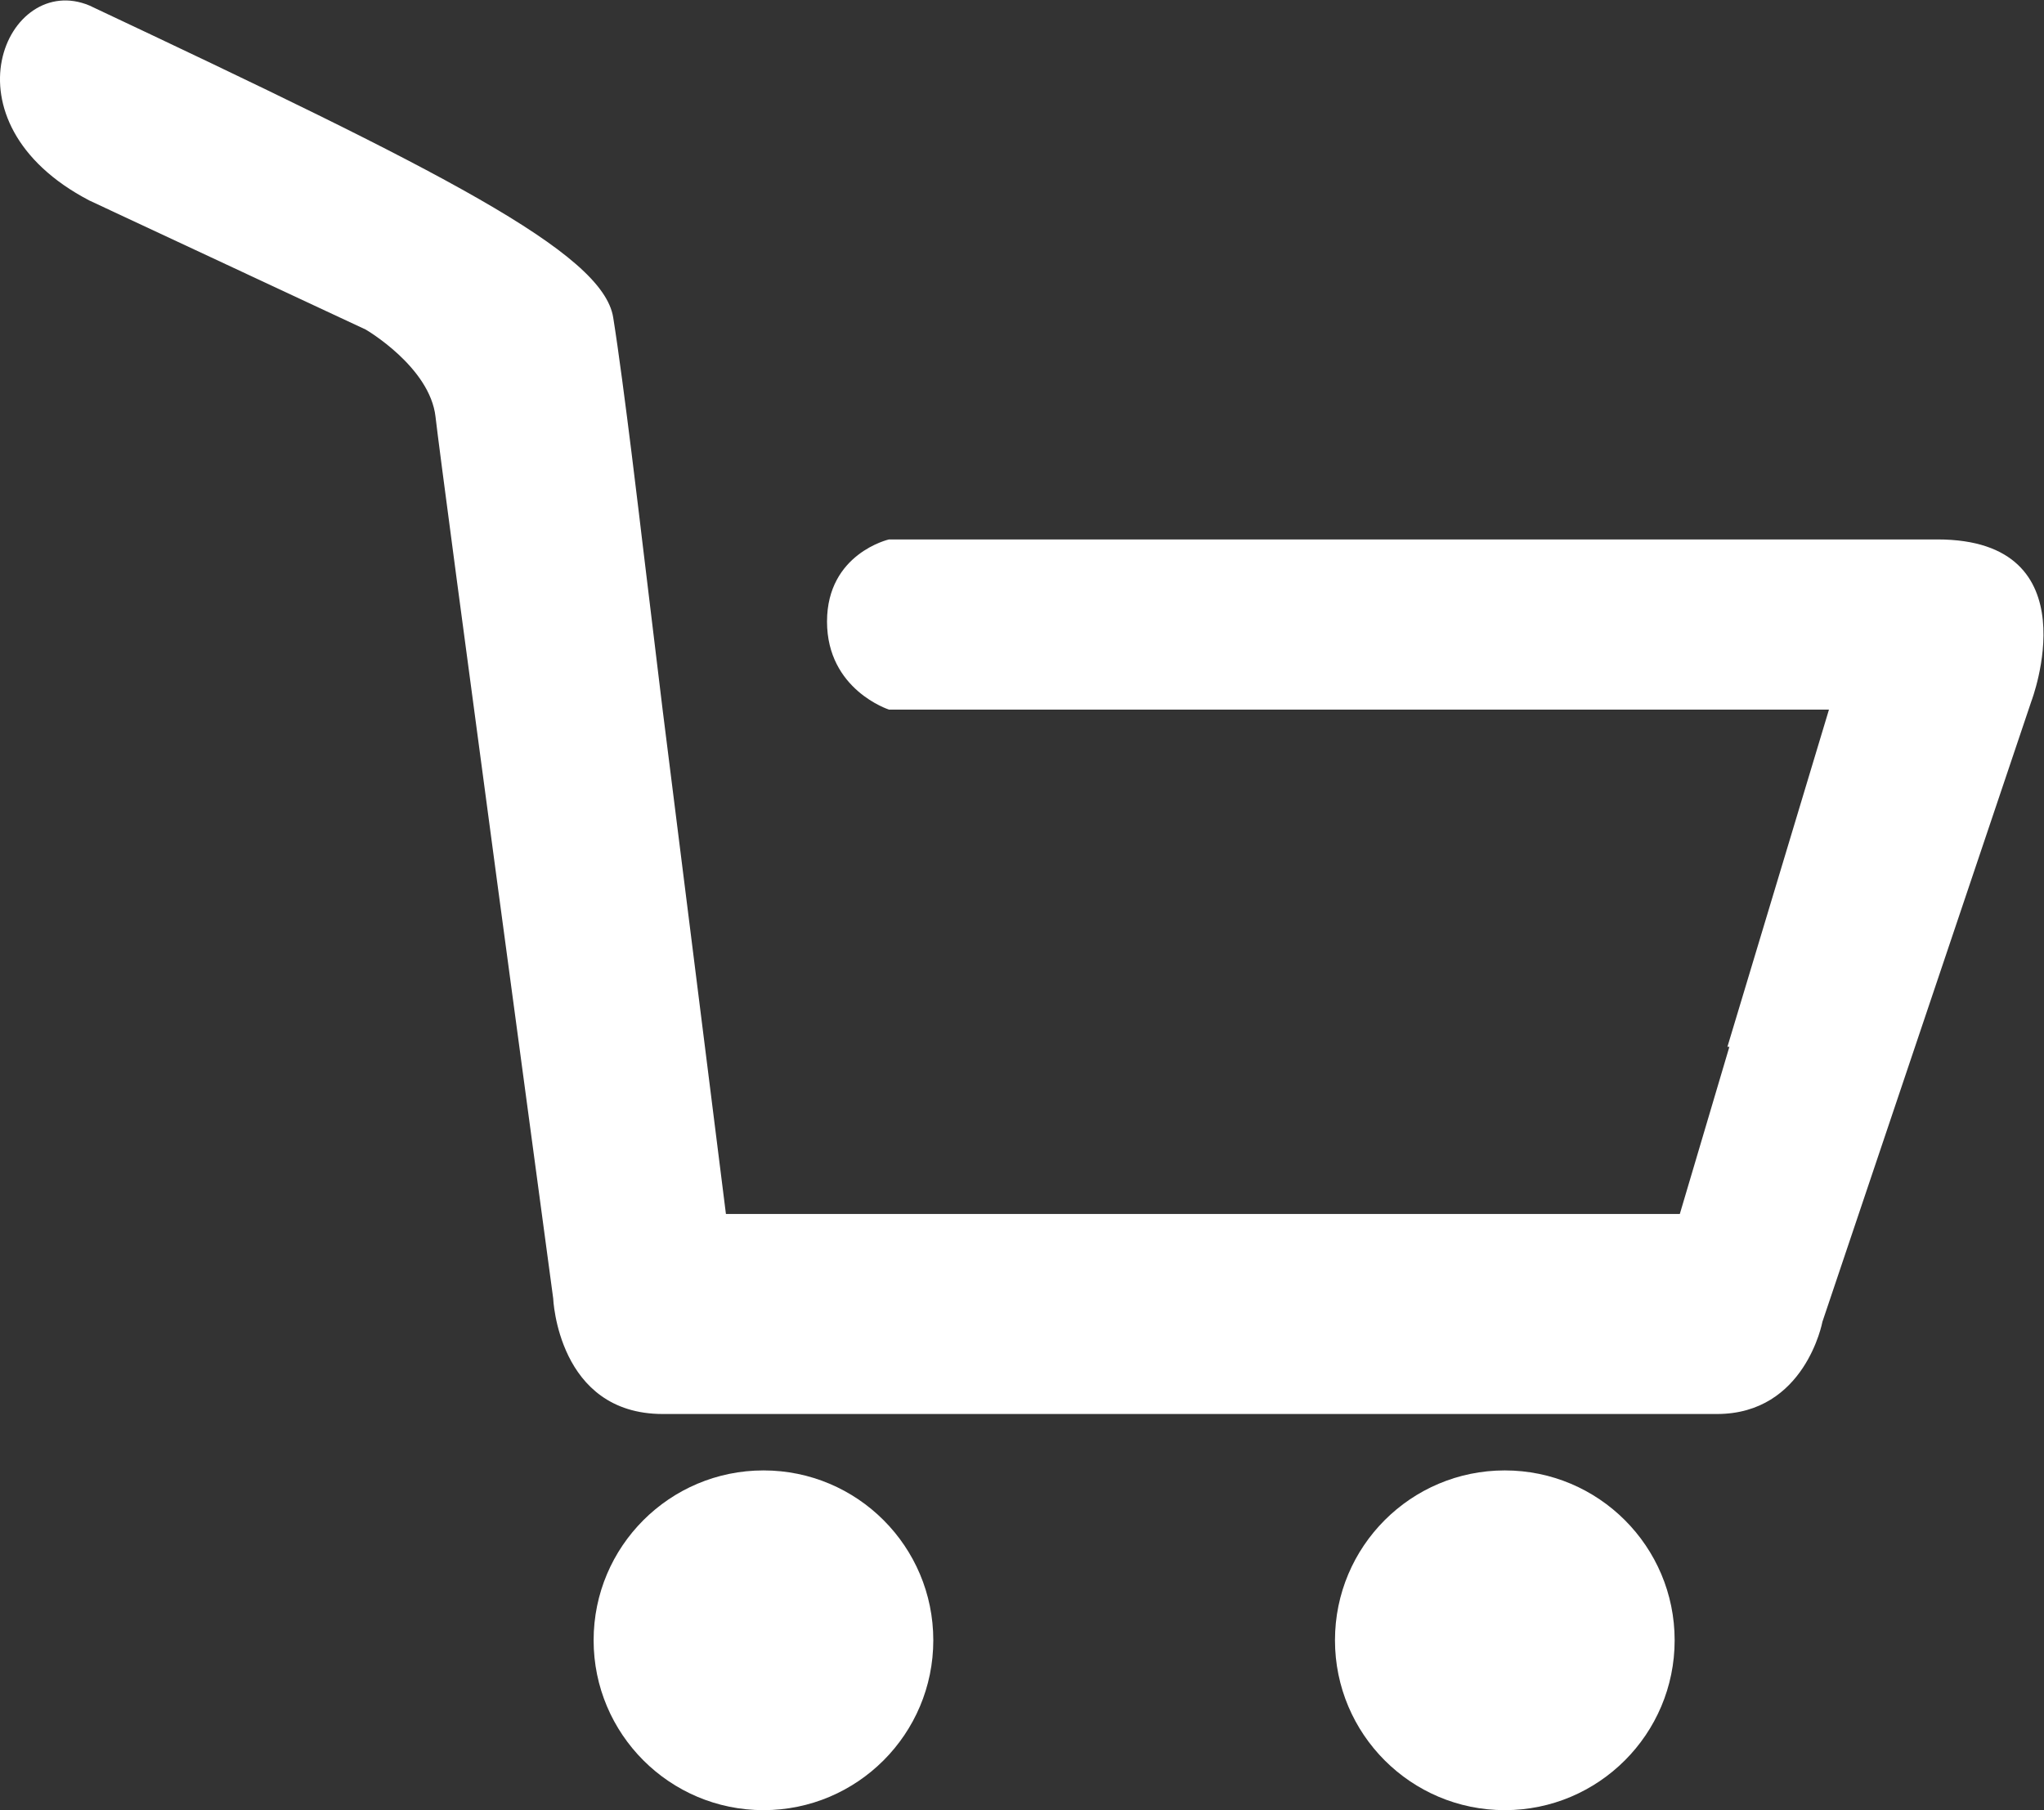
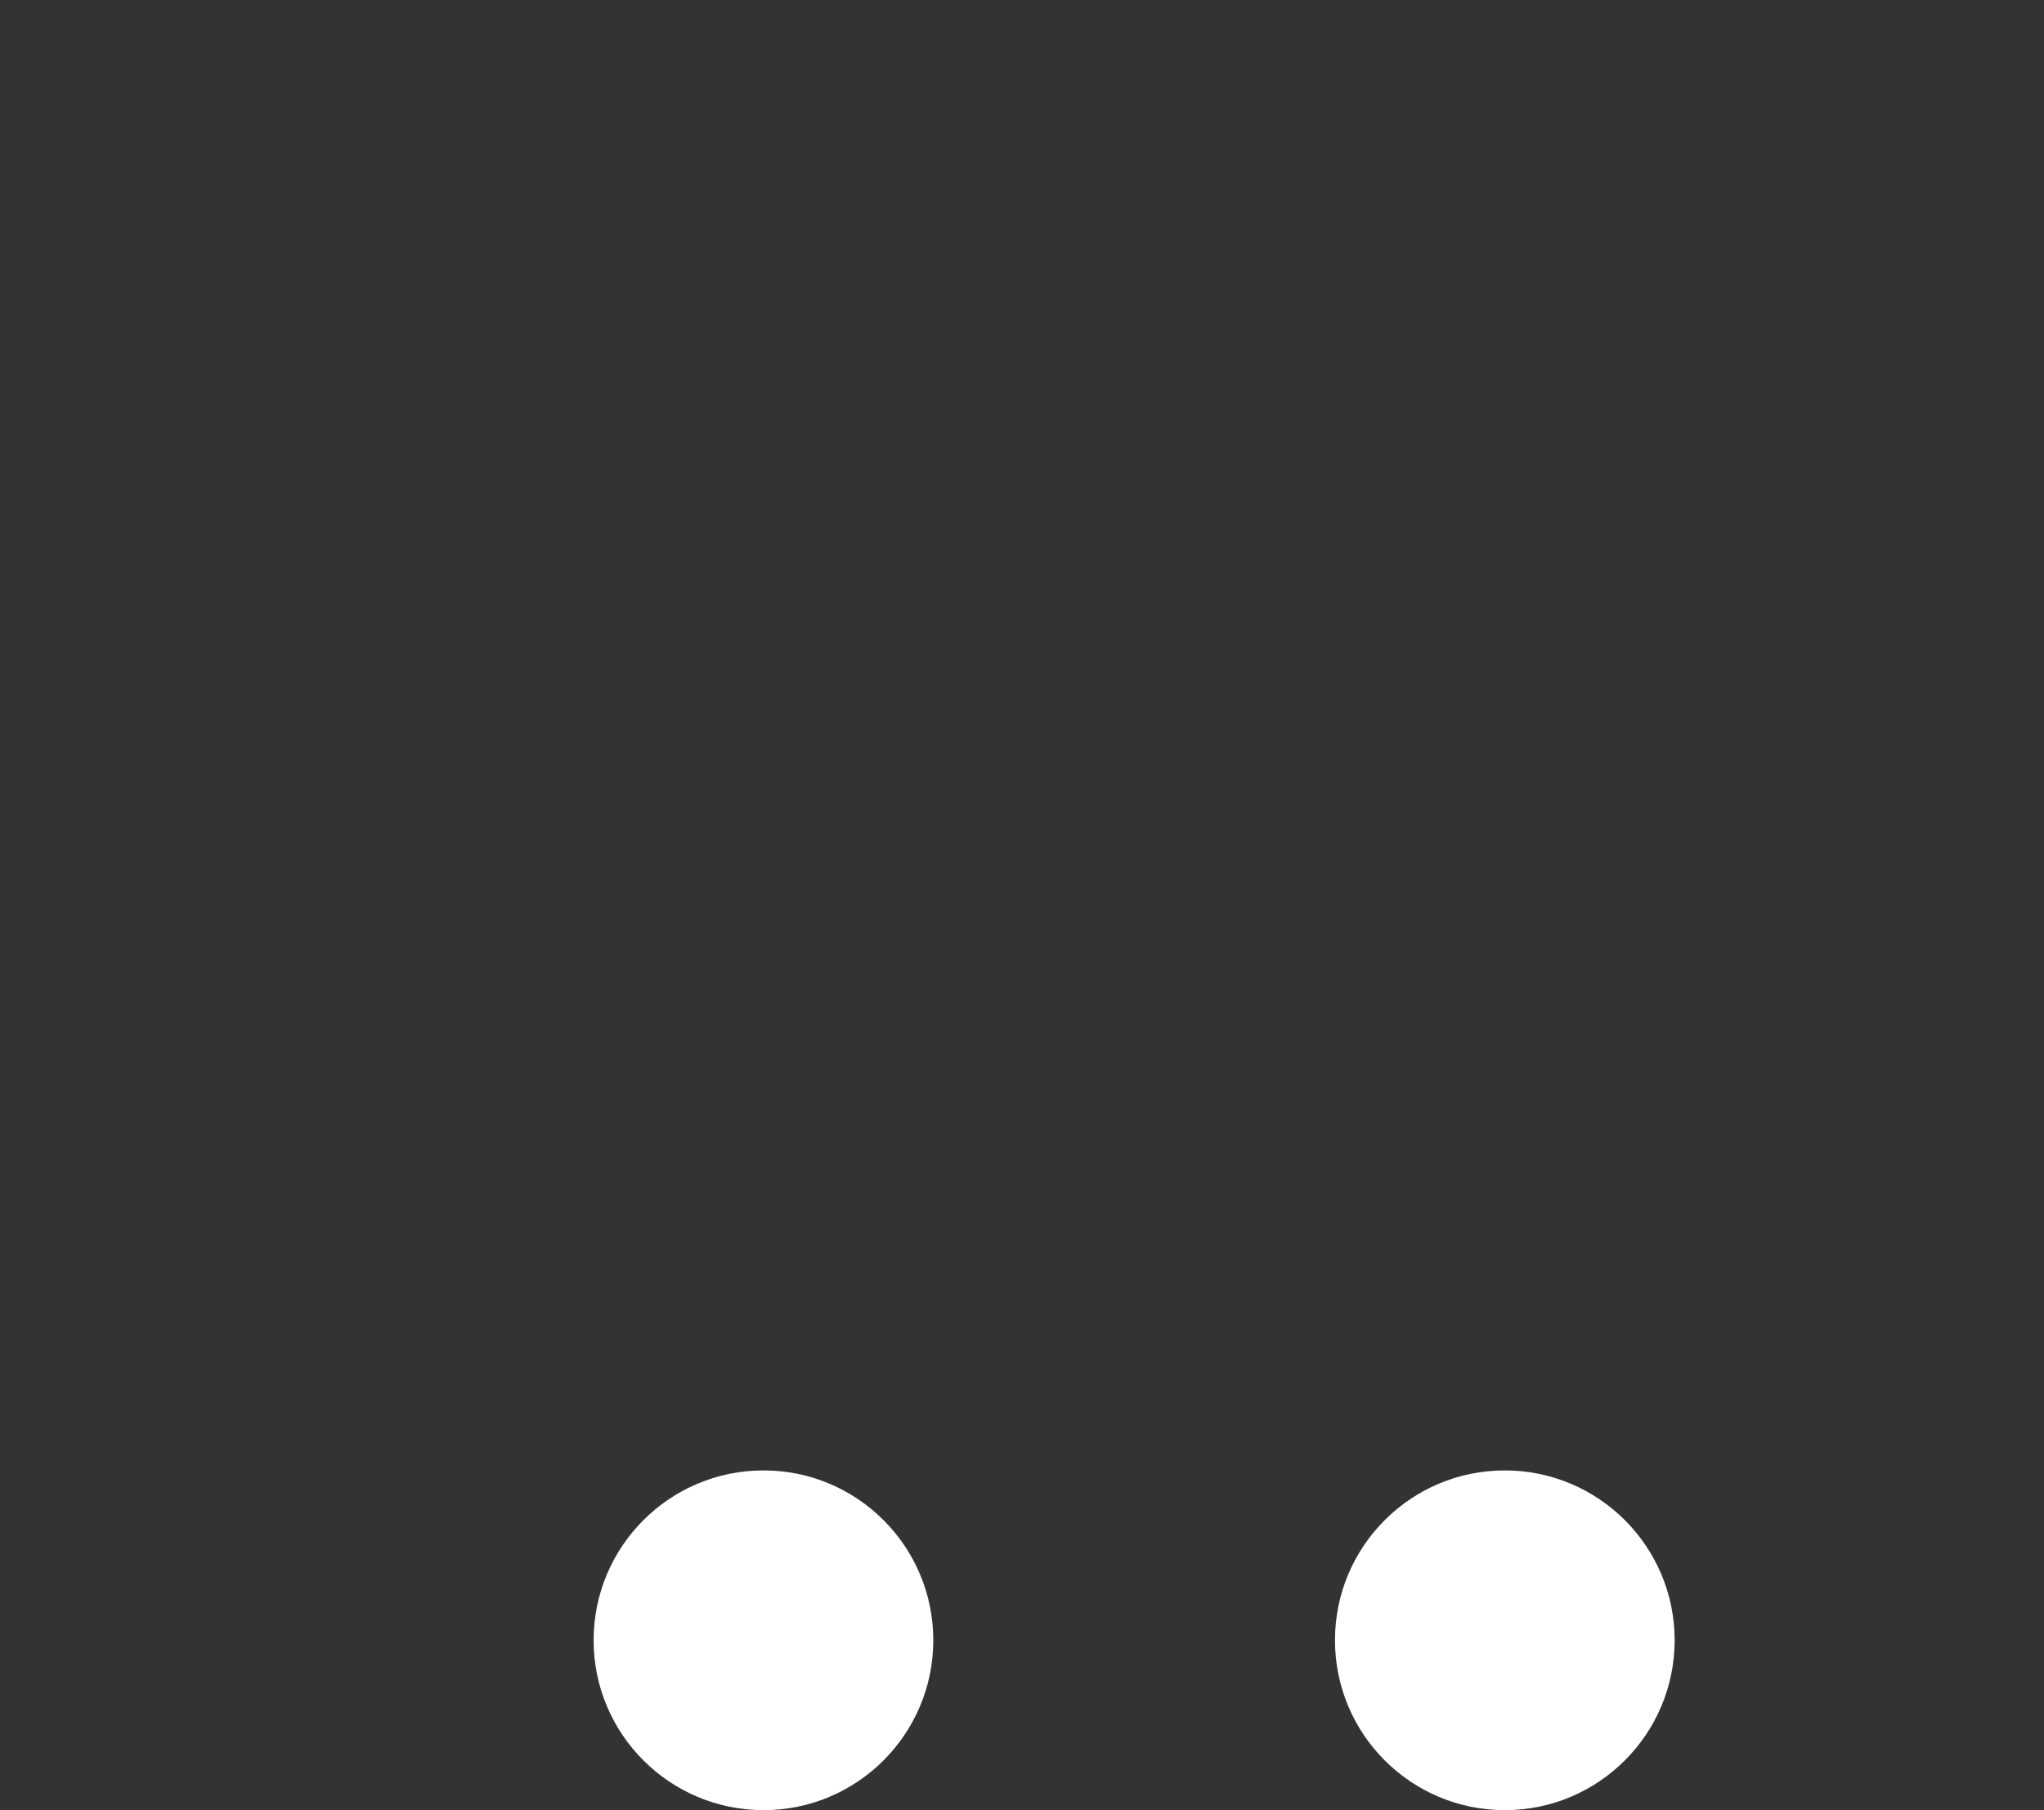
<svg xmlns="http://www.w3.org/2000/svg" viewBox="0 0 89.659 79.408" height="79.408" width="89.659" xml:space="preserve" id="svg2" version="1.1">
  <rect x="0" y="0" width="89.659" height="79.408" fill="#333333" stroke="none" />
  <defs id="defs6" />
  <g transform="matrix(1.333,0,0,-1.333,-1.4090427e-4,79.408)" id="g10">
    <g transform="scale(0.1)" id="g12">
      <path id="path14" style="fill:#ffffff;fill-opacity:1;fill-rule:nonzero;stroke:none" d="m 251.246,111.801 c 30.859,0 55.871,-25.02 55.871,-55.899 0,-30.855 -25.012,-55.906 -55.871,-55.906 -30.863,0 -55.906,25.051 -55.906,55.906 0,30.879 25.043,55.899 55.906,55.899" />
      <path id="path16" style="fill:#ffffff;fill-opacity:1;fill-rule:nonzero;stroke:none" d="m 495.176,111.801 c 30.855,0 55.894,-25.02 55.894,-55.899 0,-30.855 -25.039,-55.906 -55.894,-55.906 -30.879,0 -55.879,25.051 -55.879,55.906 0,30.879 25,55.899 55.879,55.899" />
-       <path id="path18" style="fill:#ffffff;fill-opacity:1;fill-rule:nonzero;stroke:none" d="M 601.852,362.184 568.434,251.207 h 0.644 L 552.77,196.195 H 238.879 l -20.84,166.012 -6.762,55.977 c 0,0 -6.062,51.718 -9.492,73.046 -3.414,21.485 -57.047,48.317 -172.344,102.657 -27.113,11.383 -49.789,-38.223 0,-64.18 l 90.918,-42.465 c 0,0 21.149,-12.289 22.965,-28.754 1.817,-16.558 38.711,-290.047 38.711,-290.047 0,0 1.473,-38.074 36.059,-38.074 34.558,0 317.961,0 346.914,0 29.043,0 34.687,30.344 34.687,30.344 l 68.75,204.187 c 0,0 20.391,53.286 -30.91,53.286 -71.394,0 -345,0 -345,0 0,0 -20.39,-4.629 -20.39,-27.032 0,-22.457 20.39,-28.968 20.39,-28.968 h 309.317" />
    </g>
  </g>
</svg>